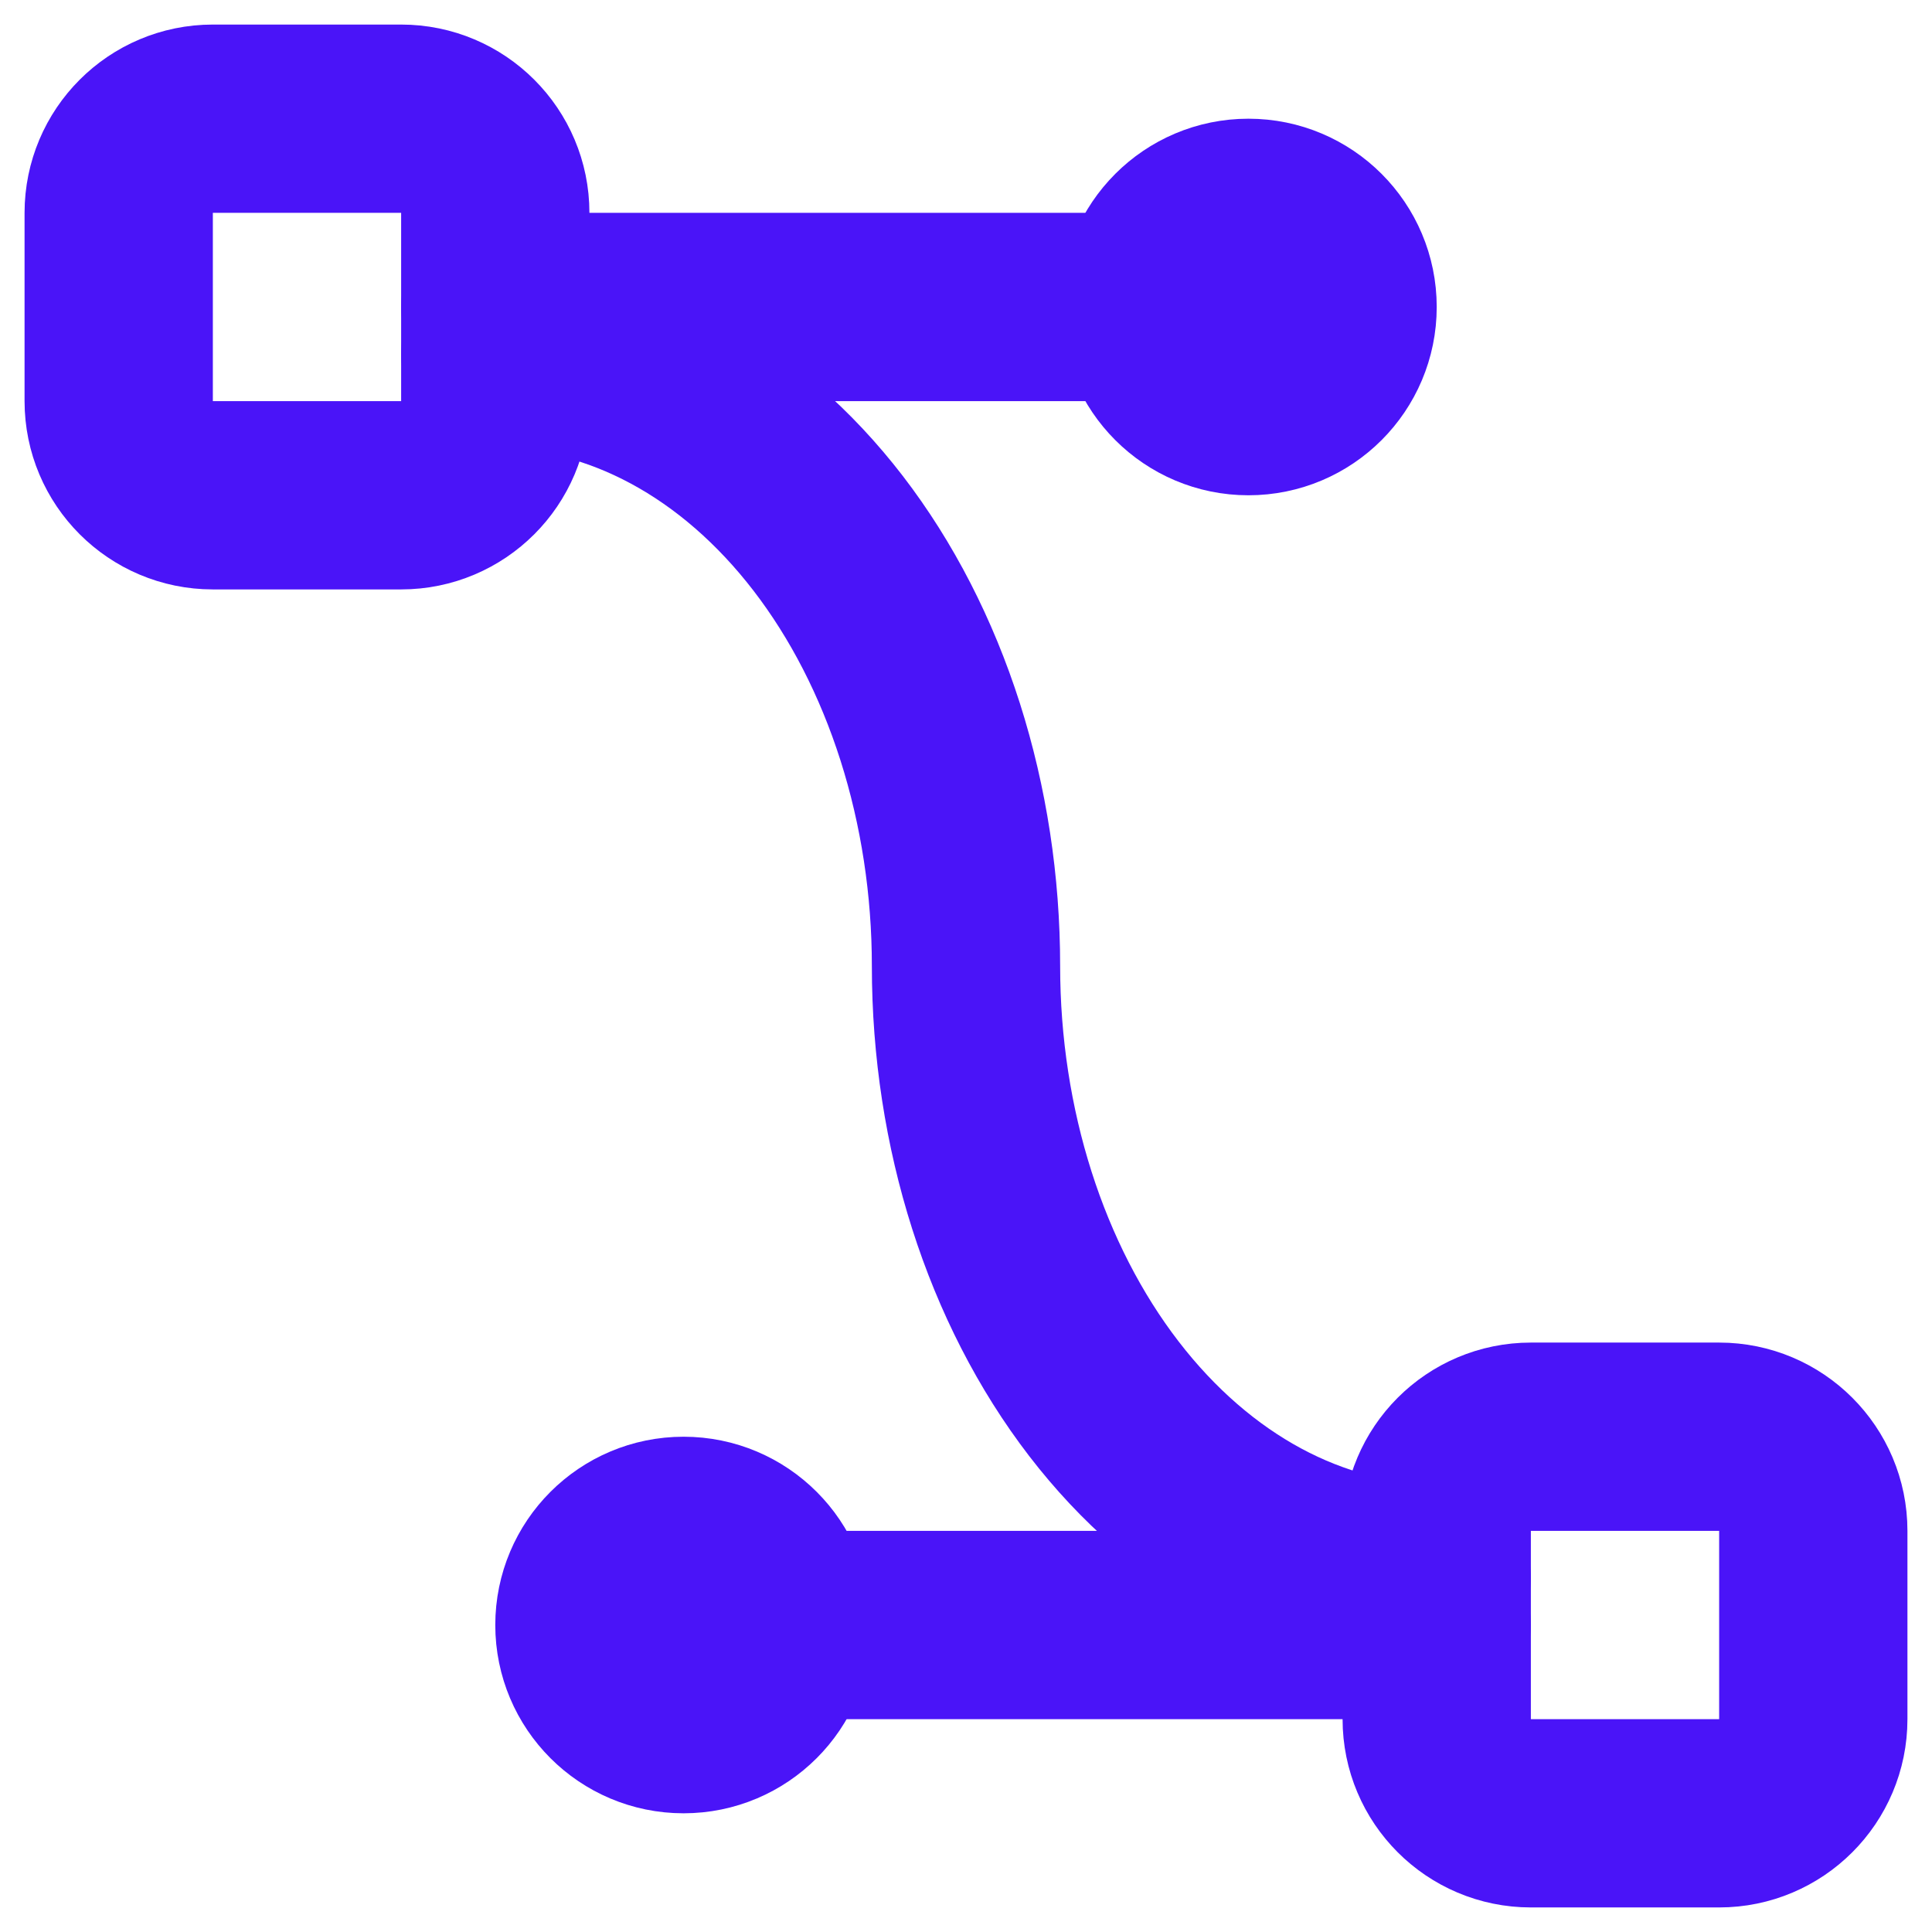
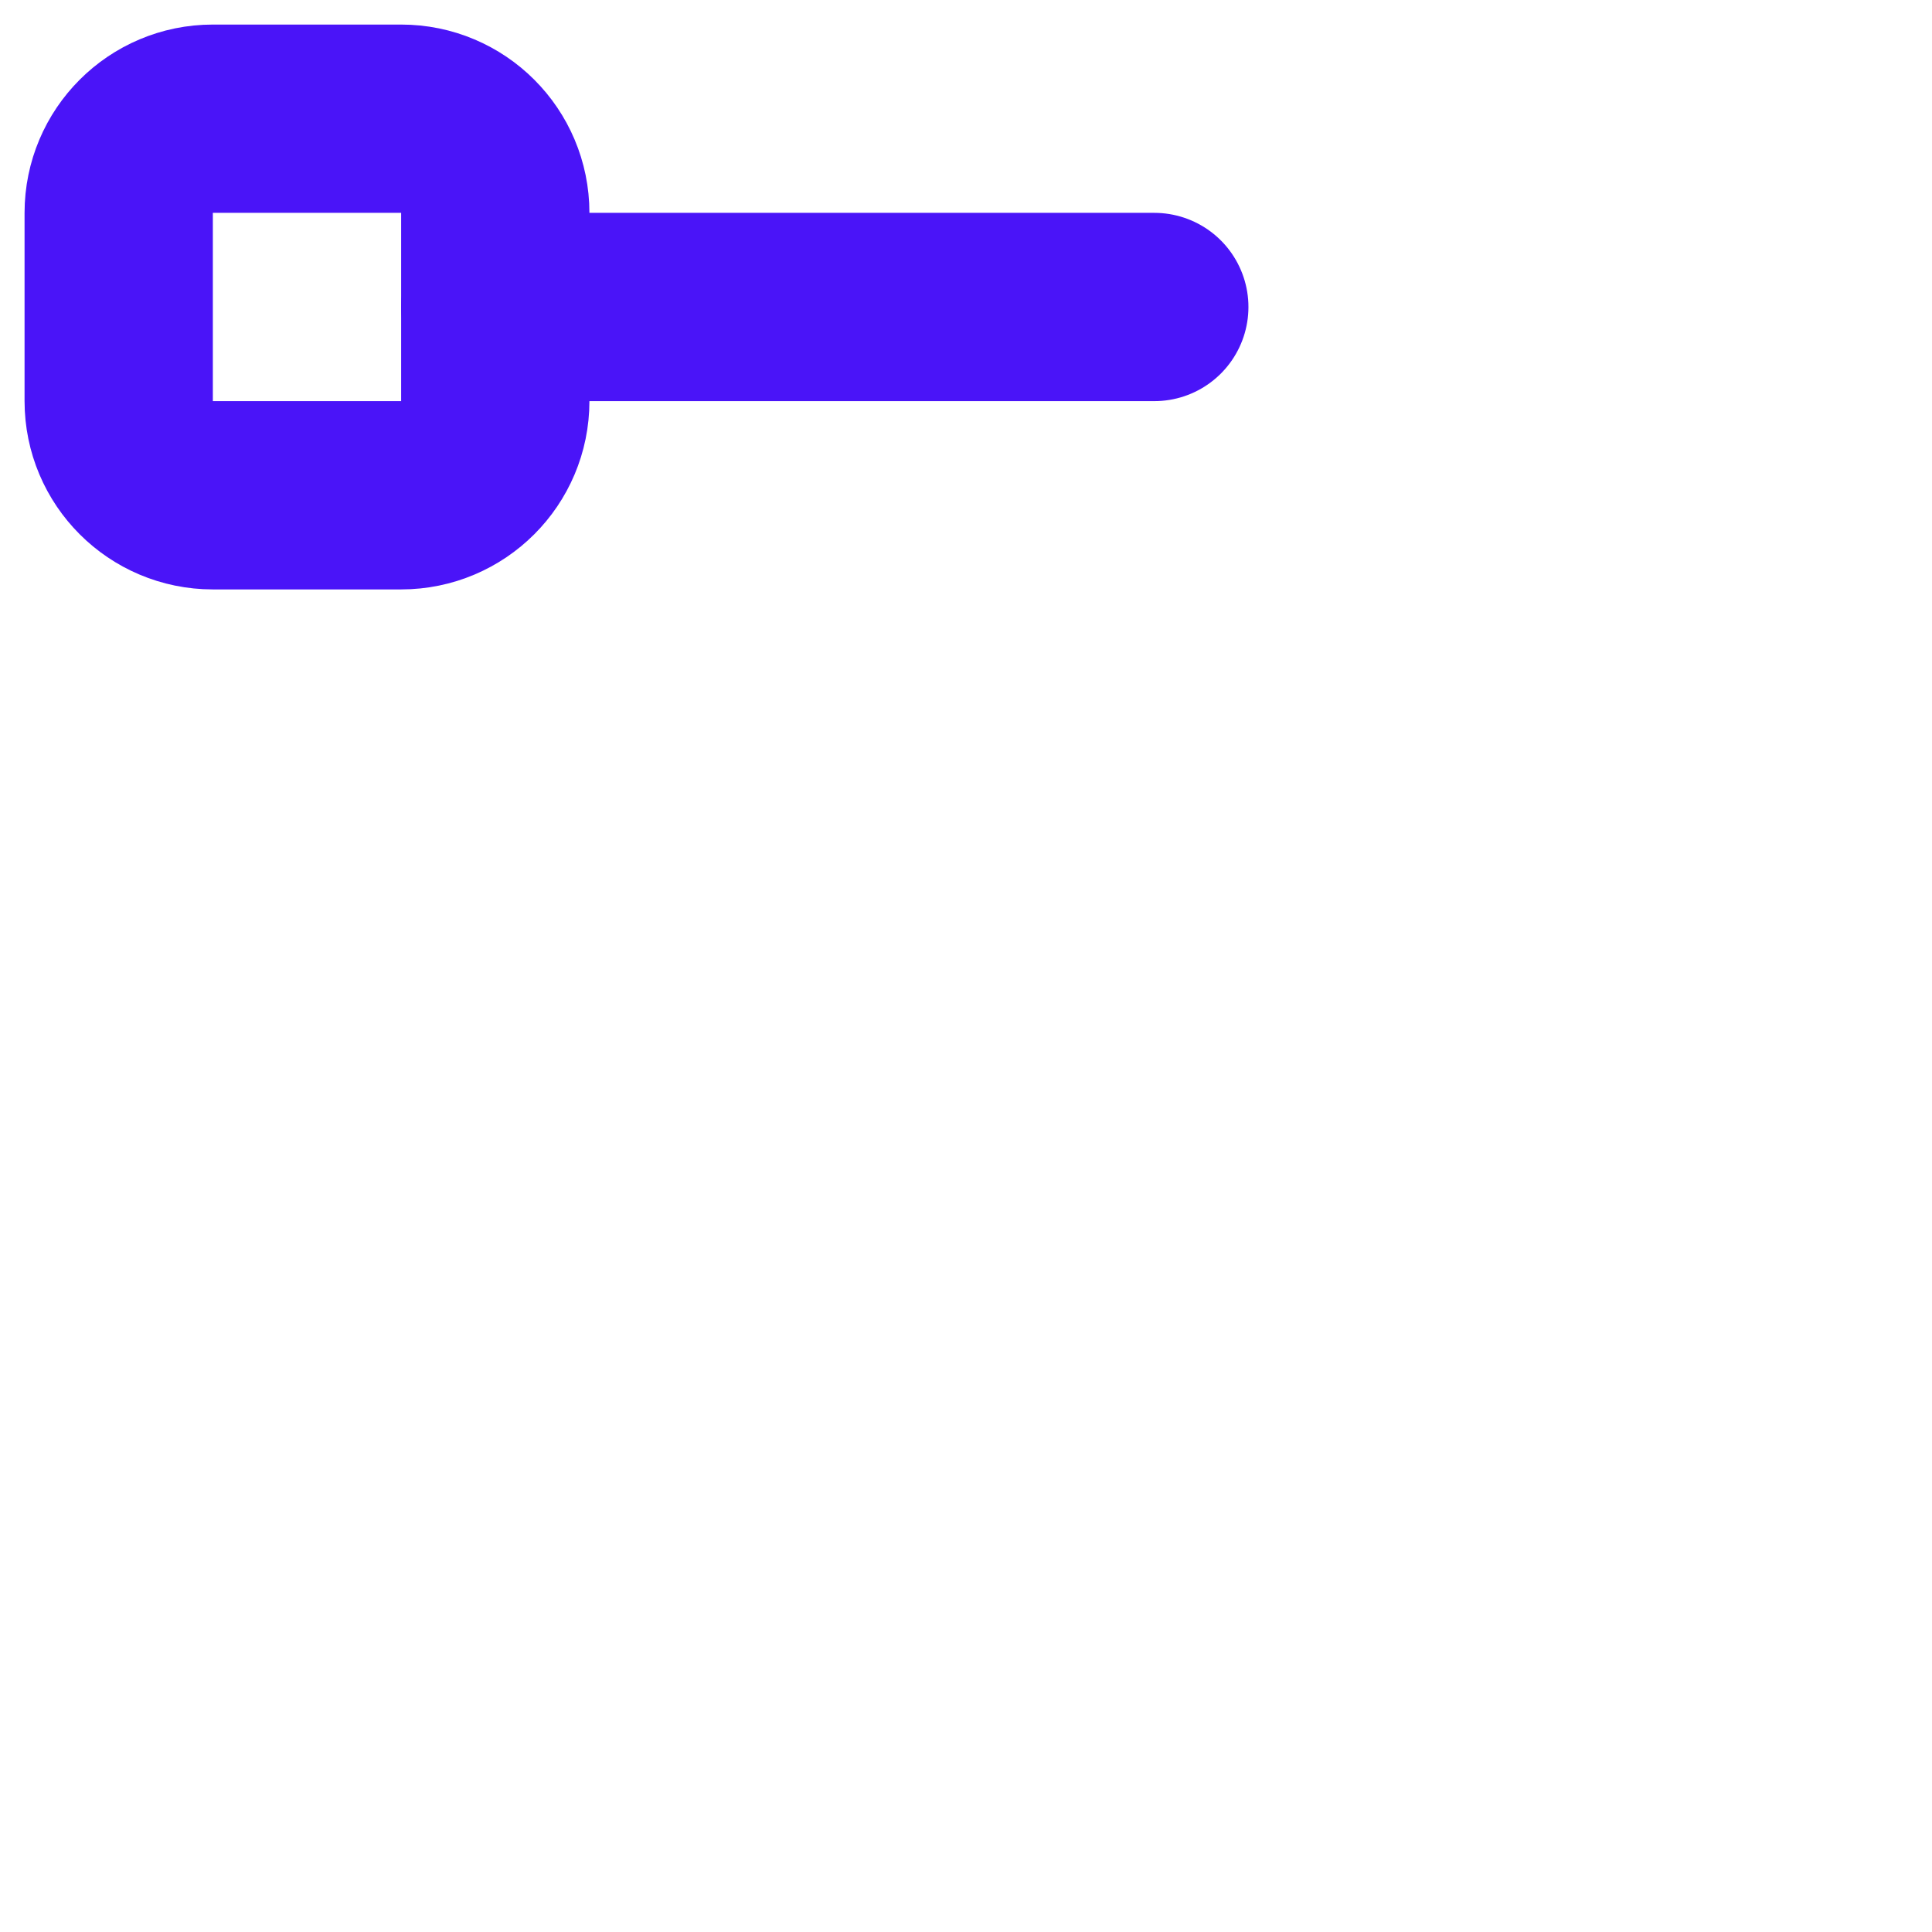
<svg xmlns="http://www.w3.org/2000/svg" width="59" height="59" viewBox="0 0 59 59" fill="none">
  <path d="M12.25 3.625H6.5C4.912 3.625 3.625 4.912 3.625 6.5V12.25C3.625 13.838 4.912 15.125 6.5 15.125H12.25C13.838 15.125 15.125 13.838 15.125 12.25V6.5C15.125 4.912 13.838 3.625 12.25 3.625Z" stroke="#4A14F8" stroke-width="5.75" stroke-linecap="round" stroke-linejoin="round" />
-   <path d="M52.5 43.875H46.75C45.162 43.875 43.875 45.162 43.875 46.75V52.5C43.875 54.088 45.162 55.375 46.75 55.375H52.5C54.088 55.375 55.375 54.088 55.375 52.5V46.75C55.375 45.162 54.088 43.875 52.5 43.875Z" stroke="#4A14F8" stroke-width="5.75" stroke-linecap="round" stroke-linejoin="round" />
  <path d="M15.125 9.375H35.25" stroke="#4A14F8" stroke-width="5.75" stroke-linecap="round" stroke-linejoin="round" />
-   <path d="M23.75 49.625H43.875" stroke="#4A14F8" stroke-width="5.75" stroke-linecap="round" stroke-linejoin="round" />
-   <path d="M20.875 52.5C22.463 52.5 23.75 51.213 23.75 49.625C23.75 48.037 22.463 46.75 20.875 46.75C19.287 46.75 18 48.037 18 49.625C18 51.213 19.287 52.5 20.875 52.5Z" stroke="#4A14F8" stroke-width="5.75" stroke-linecap="round" stroke-linejoin="round" />
-   <path d="M38.125 12.25C39.713 12.25 41 10.963 41 9.375C41 7.787 39.713 6.5 38.125 6.5C36.537 6.5 35.25 7.787 35.25 9.375C35.25 10.963 36.537 12.25 38.125 12.25Z" stroke="#4A14F8" stroke-width="5.75" stroke-linecap="round" stroke-linejoin="round" />
-   <path d="M15.125 10.812C17.013 10.812 18.882 11.296 20.626 12.235C22.37 13.174 23.955 14.551 25.29 16.286C26.625 18.021 27.683 20.081 28.406 22.349C29.128 24.616 29.5 27.046 29.5 29.5C29.5 34.456 31.015 39.209 33.71 42.714C36.406 46.219 40.062 48.188 43.875 48.188" stroke="#4A14F8" stroke-width="5.75" stroke-linecap="round" stroke-linejoin="round" />
</svg>